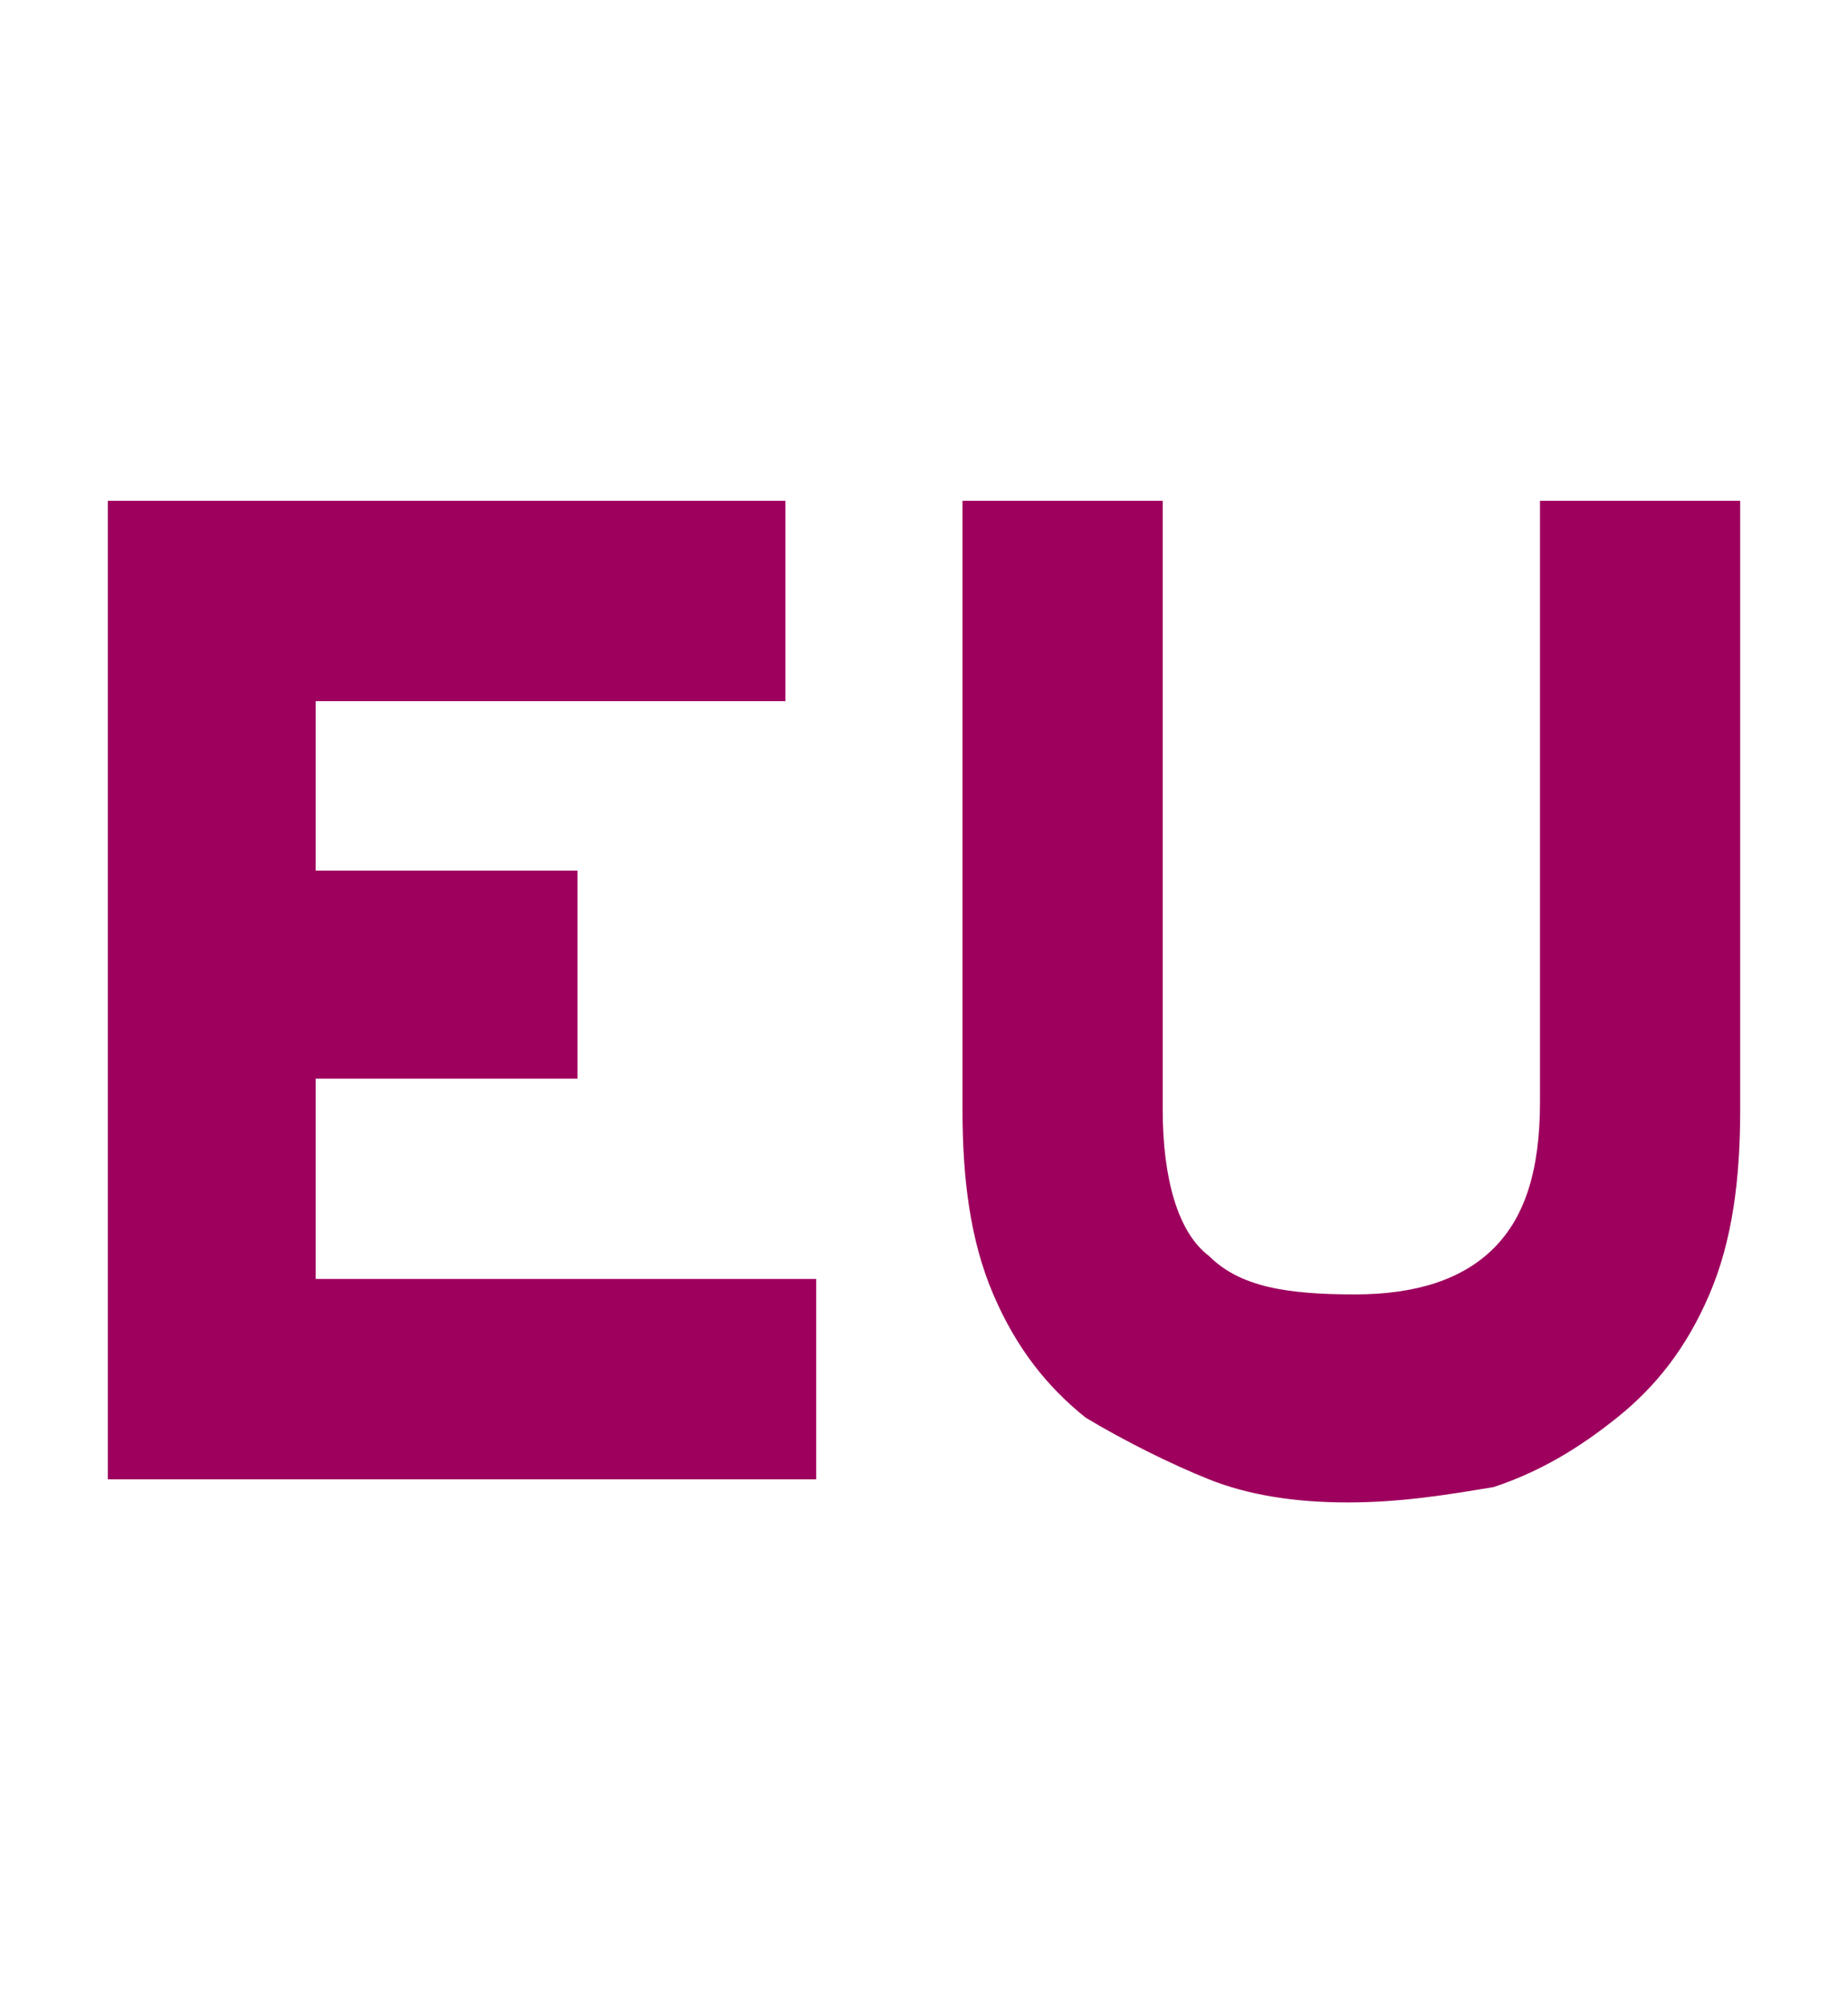
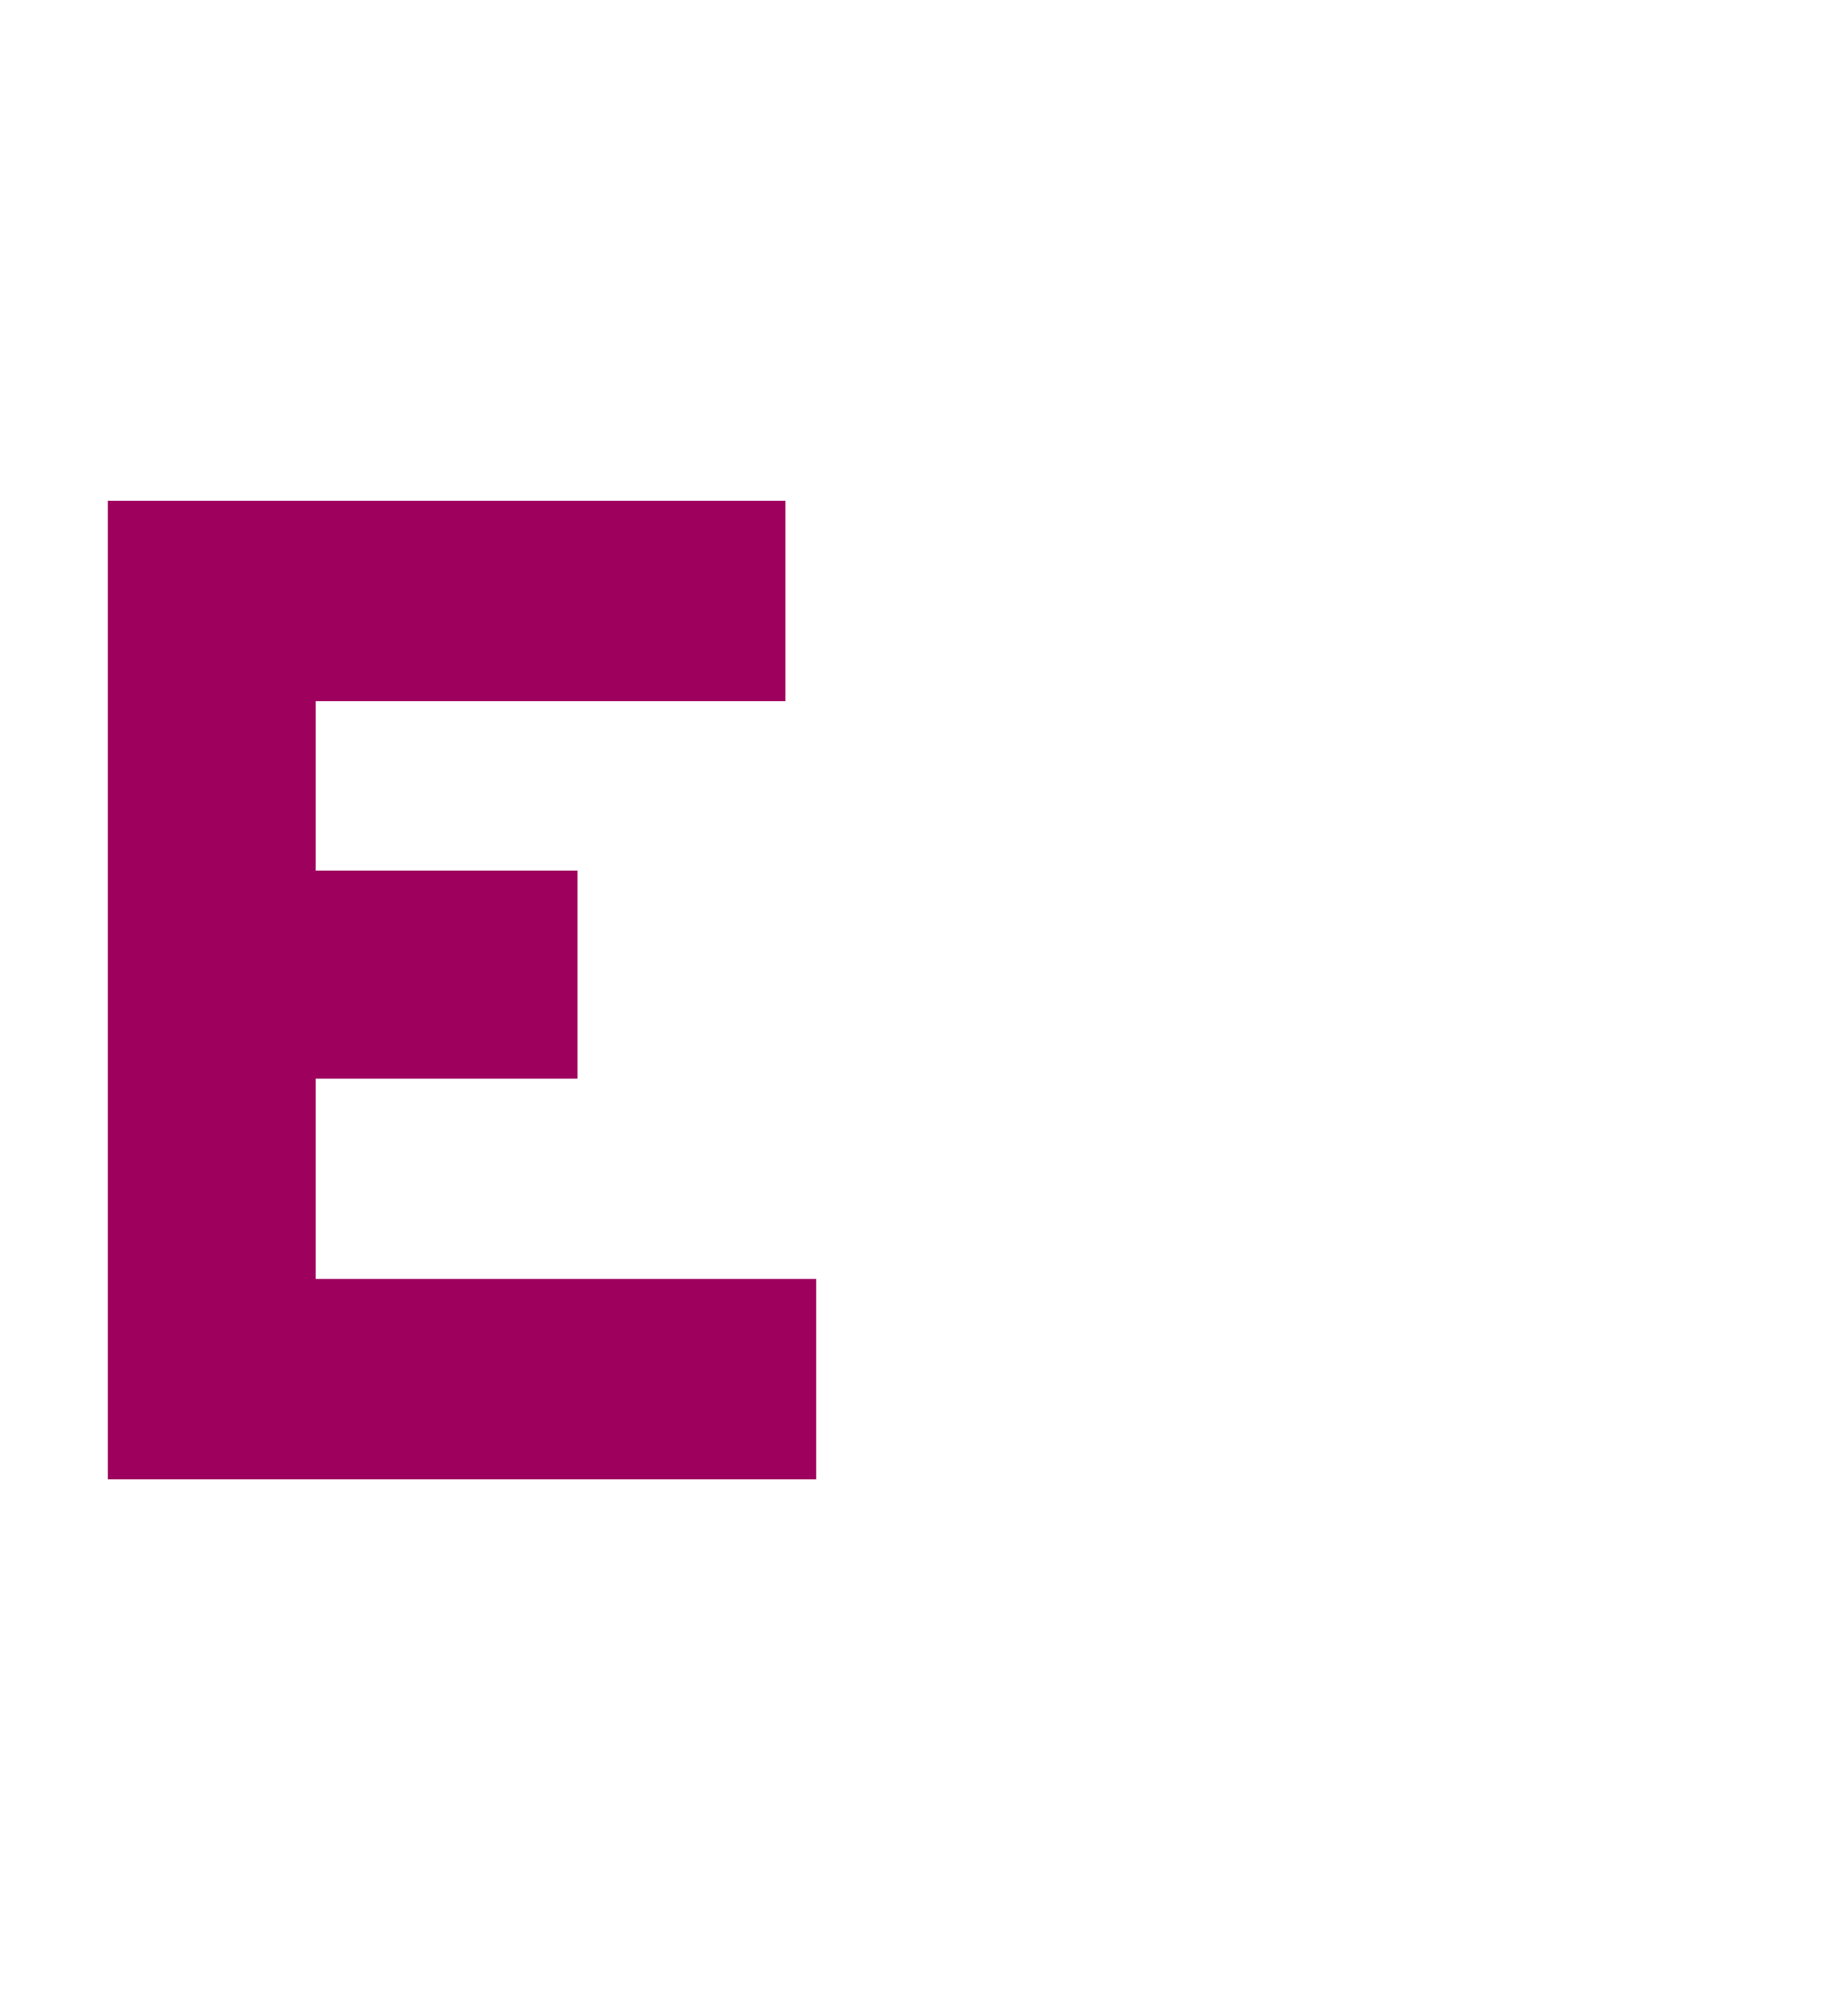
<svg xmlns="http://www.w3.org/2000/svg" version="1.1" id="Vrstva_1" x="0px" y="0px" viewBox="0 0 24 26" style="enable-background:new 0 0 24 26;" xml:space="preserve">
  <style type="text/css">
	.st0{fill:#9E005D;}
	.st1{fill-rule:evenodd;clip-rule:evenodd;fill:#9E005D;}
</style>
  <g>
    <path class="st0" d="M1.4,19.3V6.5h8.8v2.6H4.1v2.2h3.4V14H4.1v2.6h6.5v2.6H1.4z" />
-     <path class="st0" d="M17.5,19.5c-0.7,0-1.3-0.1-1.8-0.3s-1.1-0.5-1.6-0.8c-0.5-0.4-0.9-0.9-1.2-1.6s-0.4-1.5-0.4-2.4V6.5h2.6v7.9   c0,0.9,0.2,1.6,0.6,1.9c0.4,0.4,1,0.5,1.9,0.5c0.8,0,1.4-0.2,1.8-0.6c0.4-0.4,0.6-1,0.6-1.9V6.5h2.6v7.9c0,0.9-0.1,1.7-0.4,2.4   c-0.3,0.7-0.7,1.2-1.2,1.6c-0.5,0.4-1,0.7-1.6,0.9C18.8,19.4,18.2,19.5,17.5,19.5z" />
  </g>
</svg>